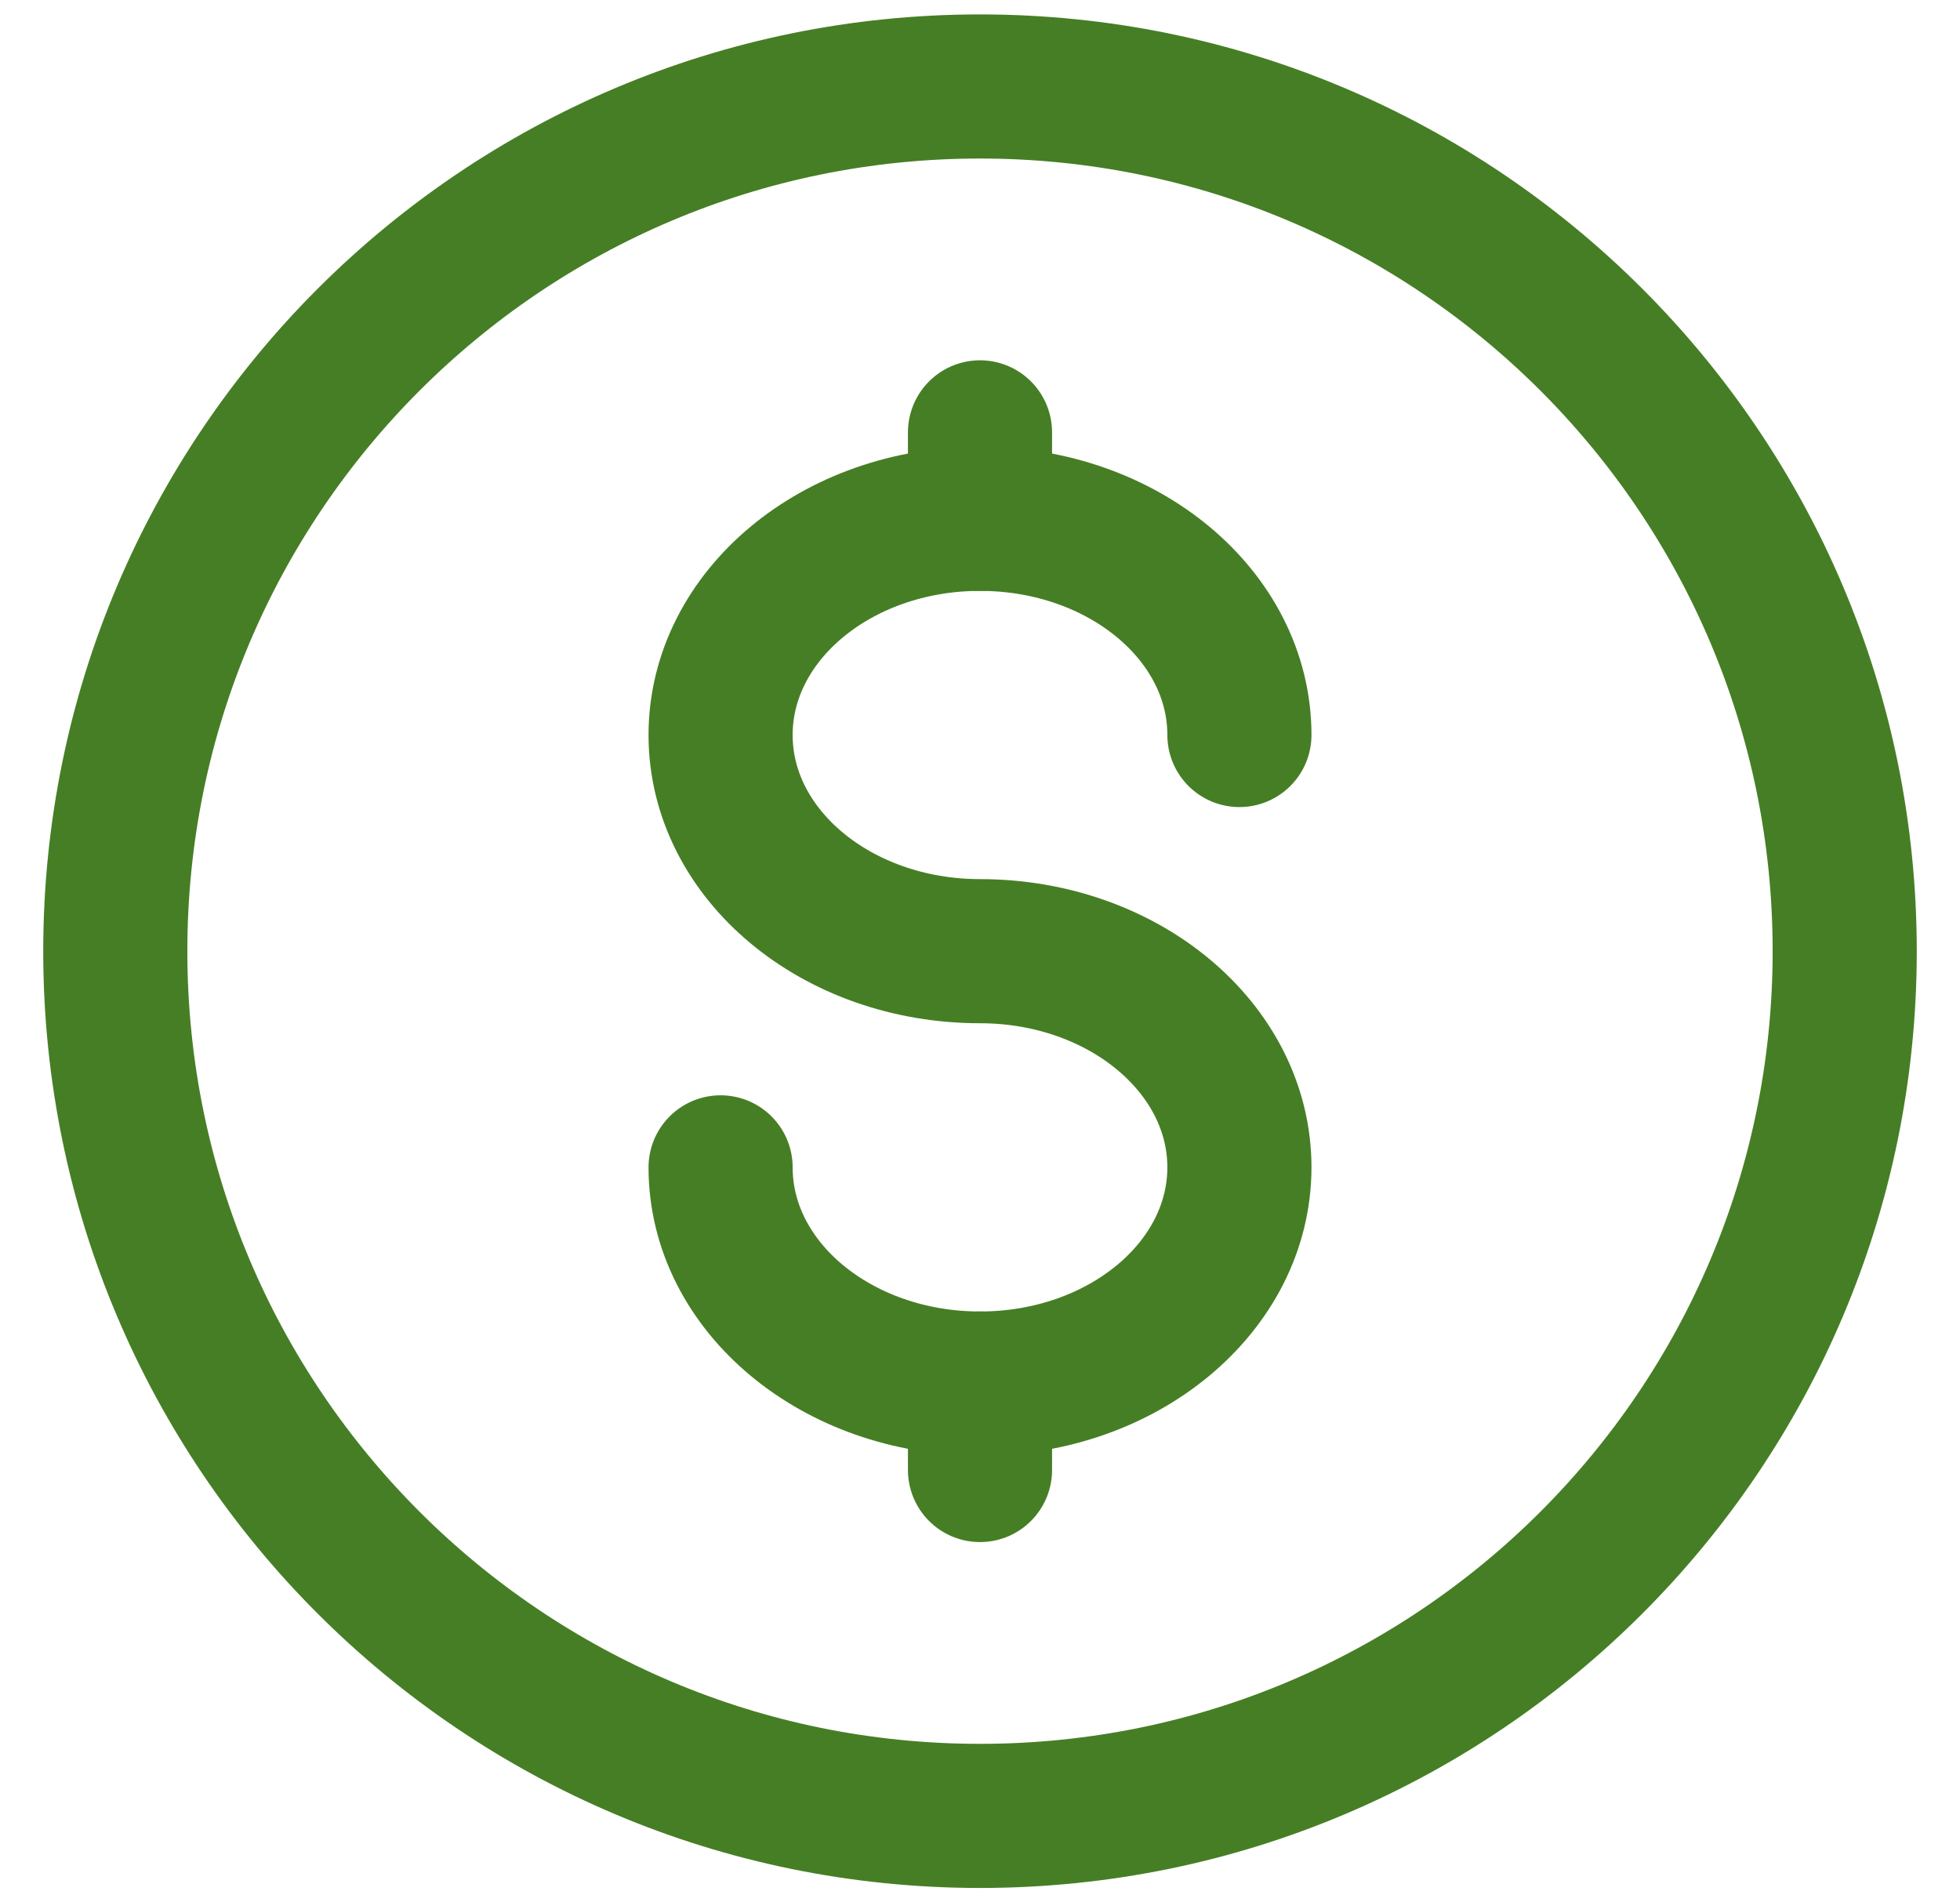
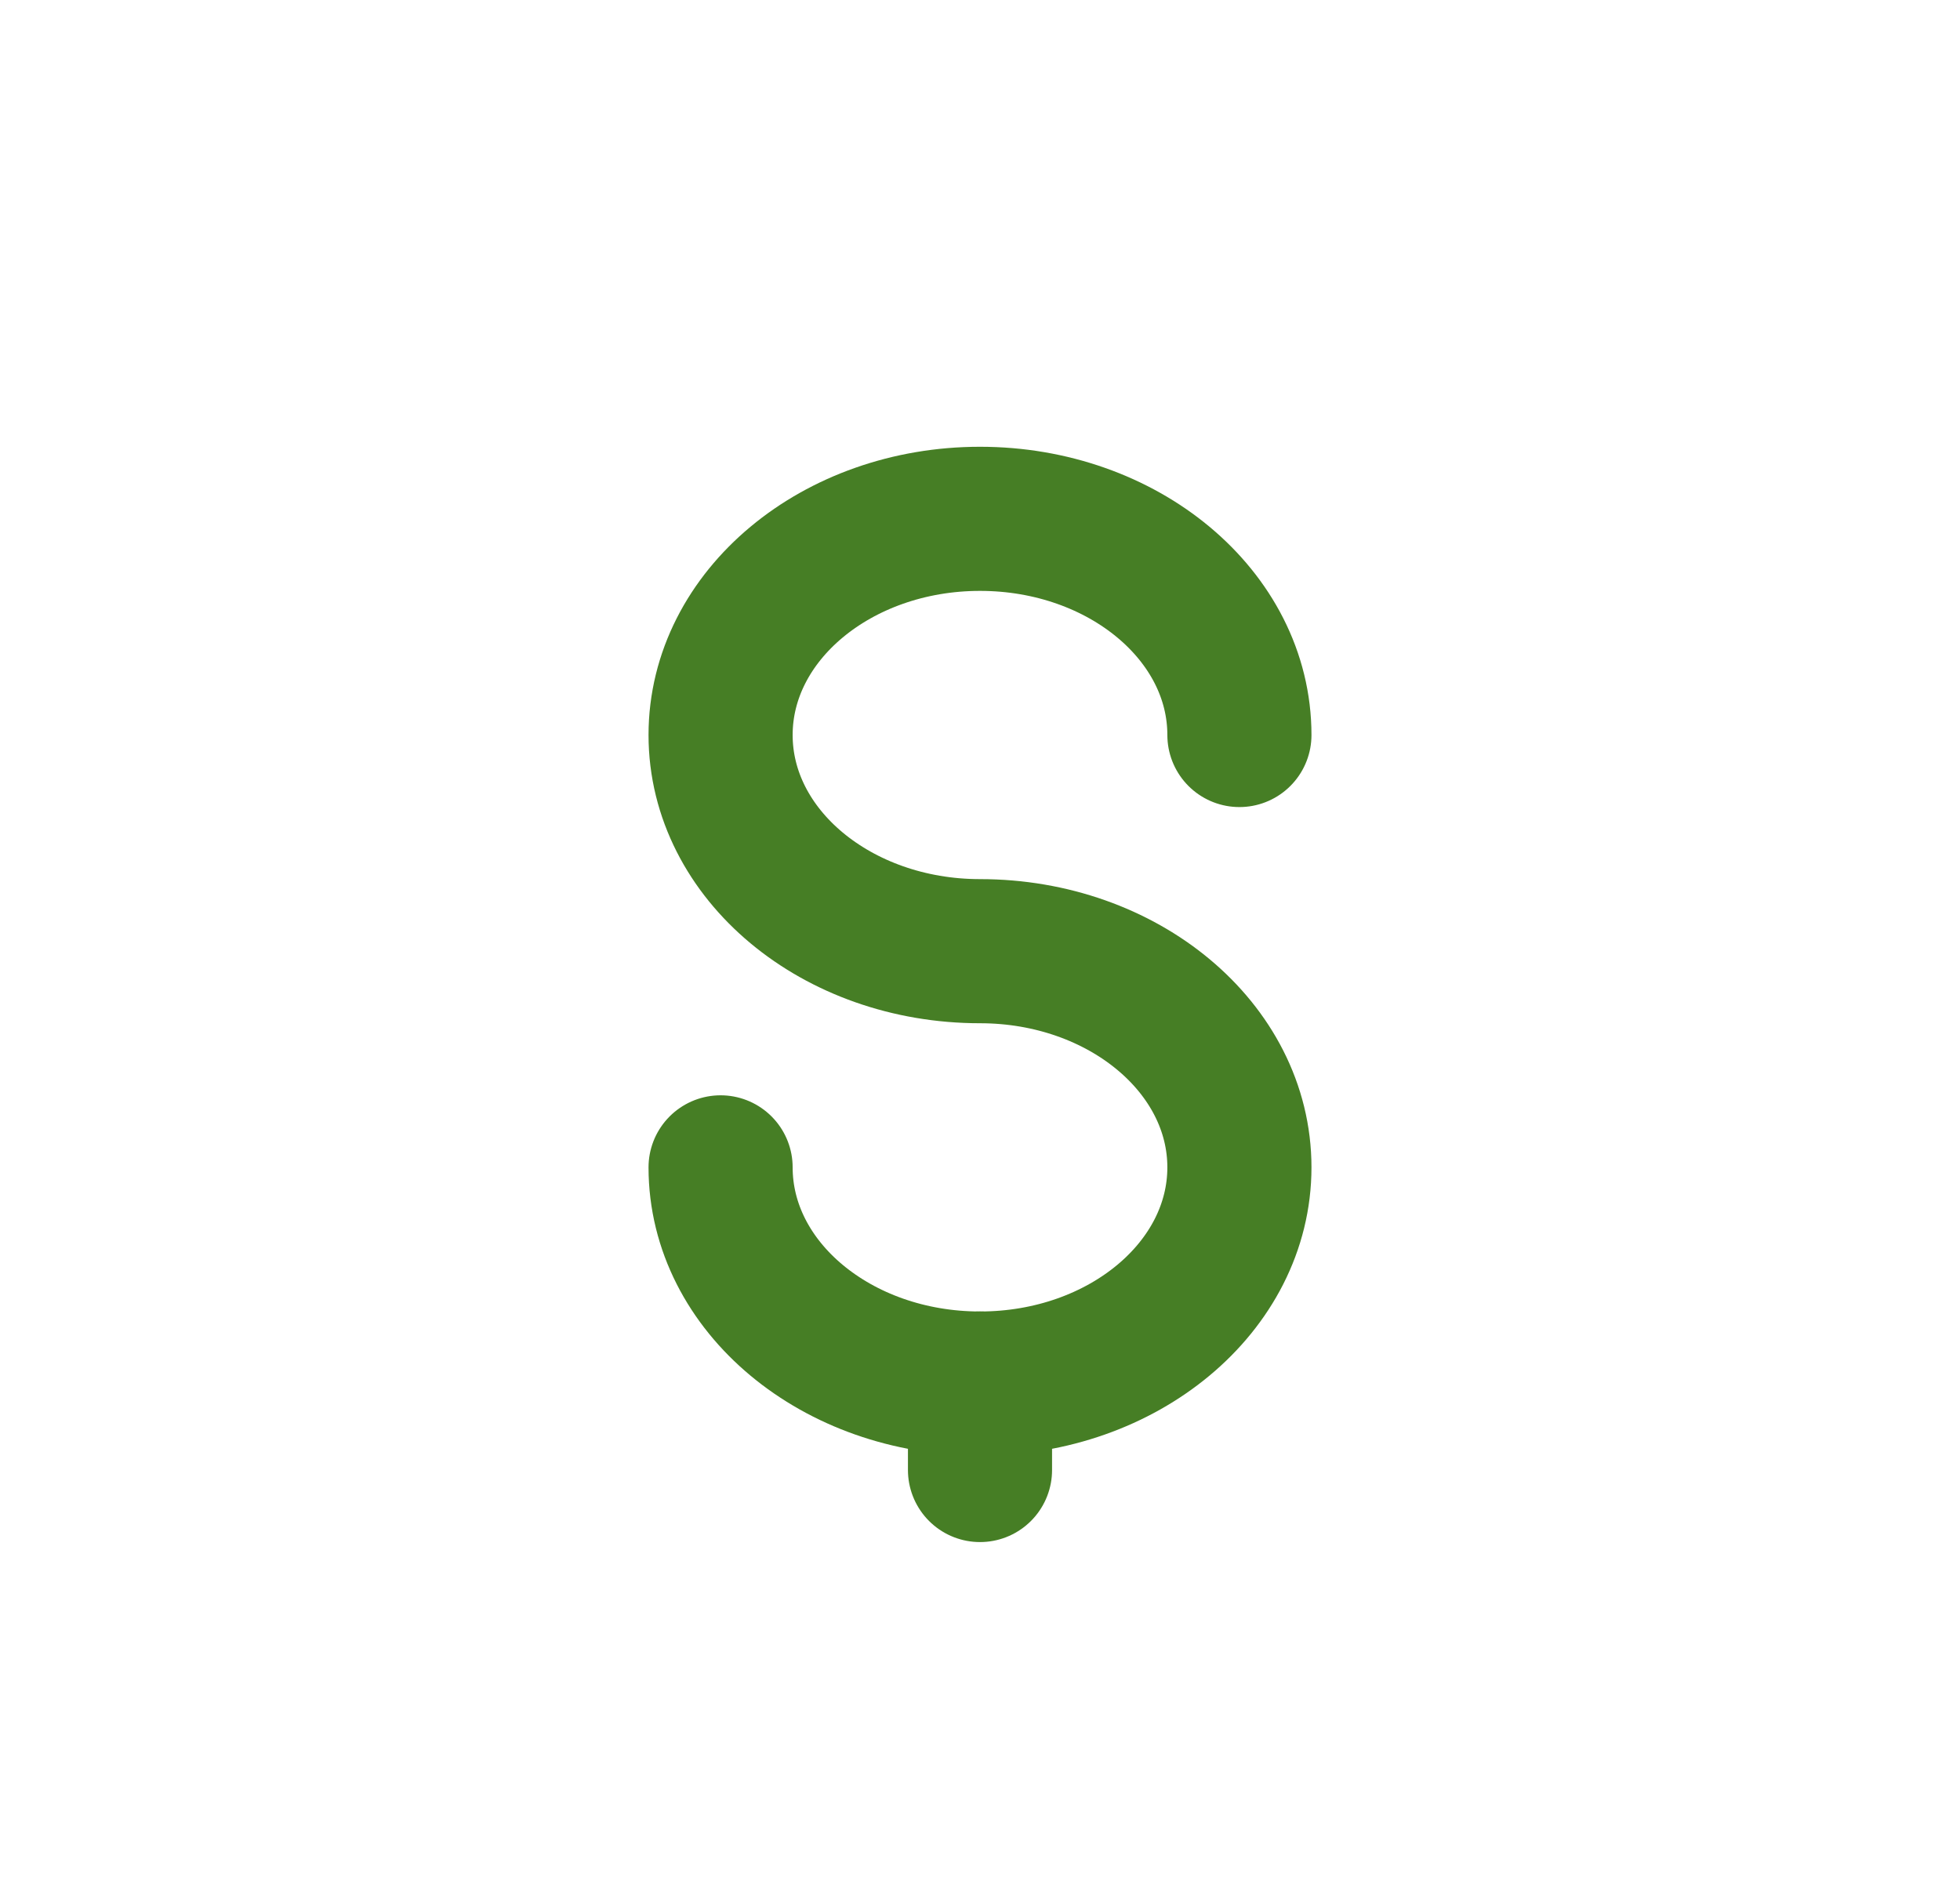
<svg xmlns="http://www.w3.org/2000/svg" width="34" height="33" viewBox="0 0 34 33" fill="none">
-   <path d="M17 31.5C25.284 31.5 32 24.784 32 16.5C32 8.216 25.284 1.5 17 1.5C8.716 1.5 2 8.216 2 16.5C2 24.784 8.716 31.5 17 31.5Z" stroke="#467E25" stroke-width="2.5" />
  <path d="M17 24V24.75V25.5" stroke="#467E25" stroke-width="2.5" stroke-linecap="round" />
-   <path d="M17 7.5V8.25V9" stroke="#467E25" stroke-width="2.5" stroke-linecap="round" />
  <path d="M21.5 12.75C21.5 10.679 19.485 9 17 9C14.515 9 12.5 10.679 12.5 12.75C12.5 14.821 14.515 16.5 17 16.5C19.485 16.5 21.5 18.179 21.5 20.25C21.5 22.321 19.485 24 17 24C14.515 24 12.5 22.321 12.5 20.25" stroke="#467E25" stroke-width="2.5" stroke-linecap="round" />
</svg>